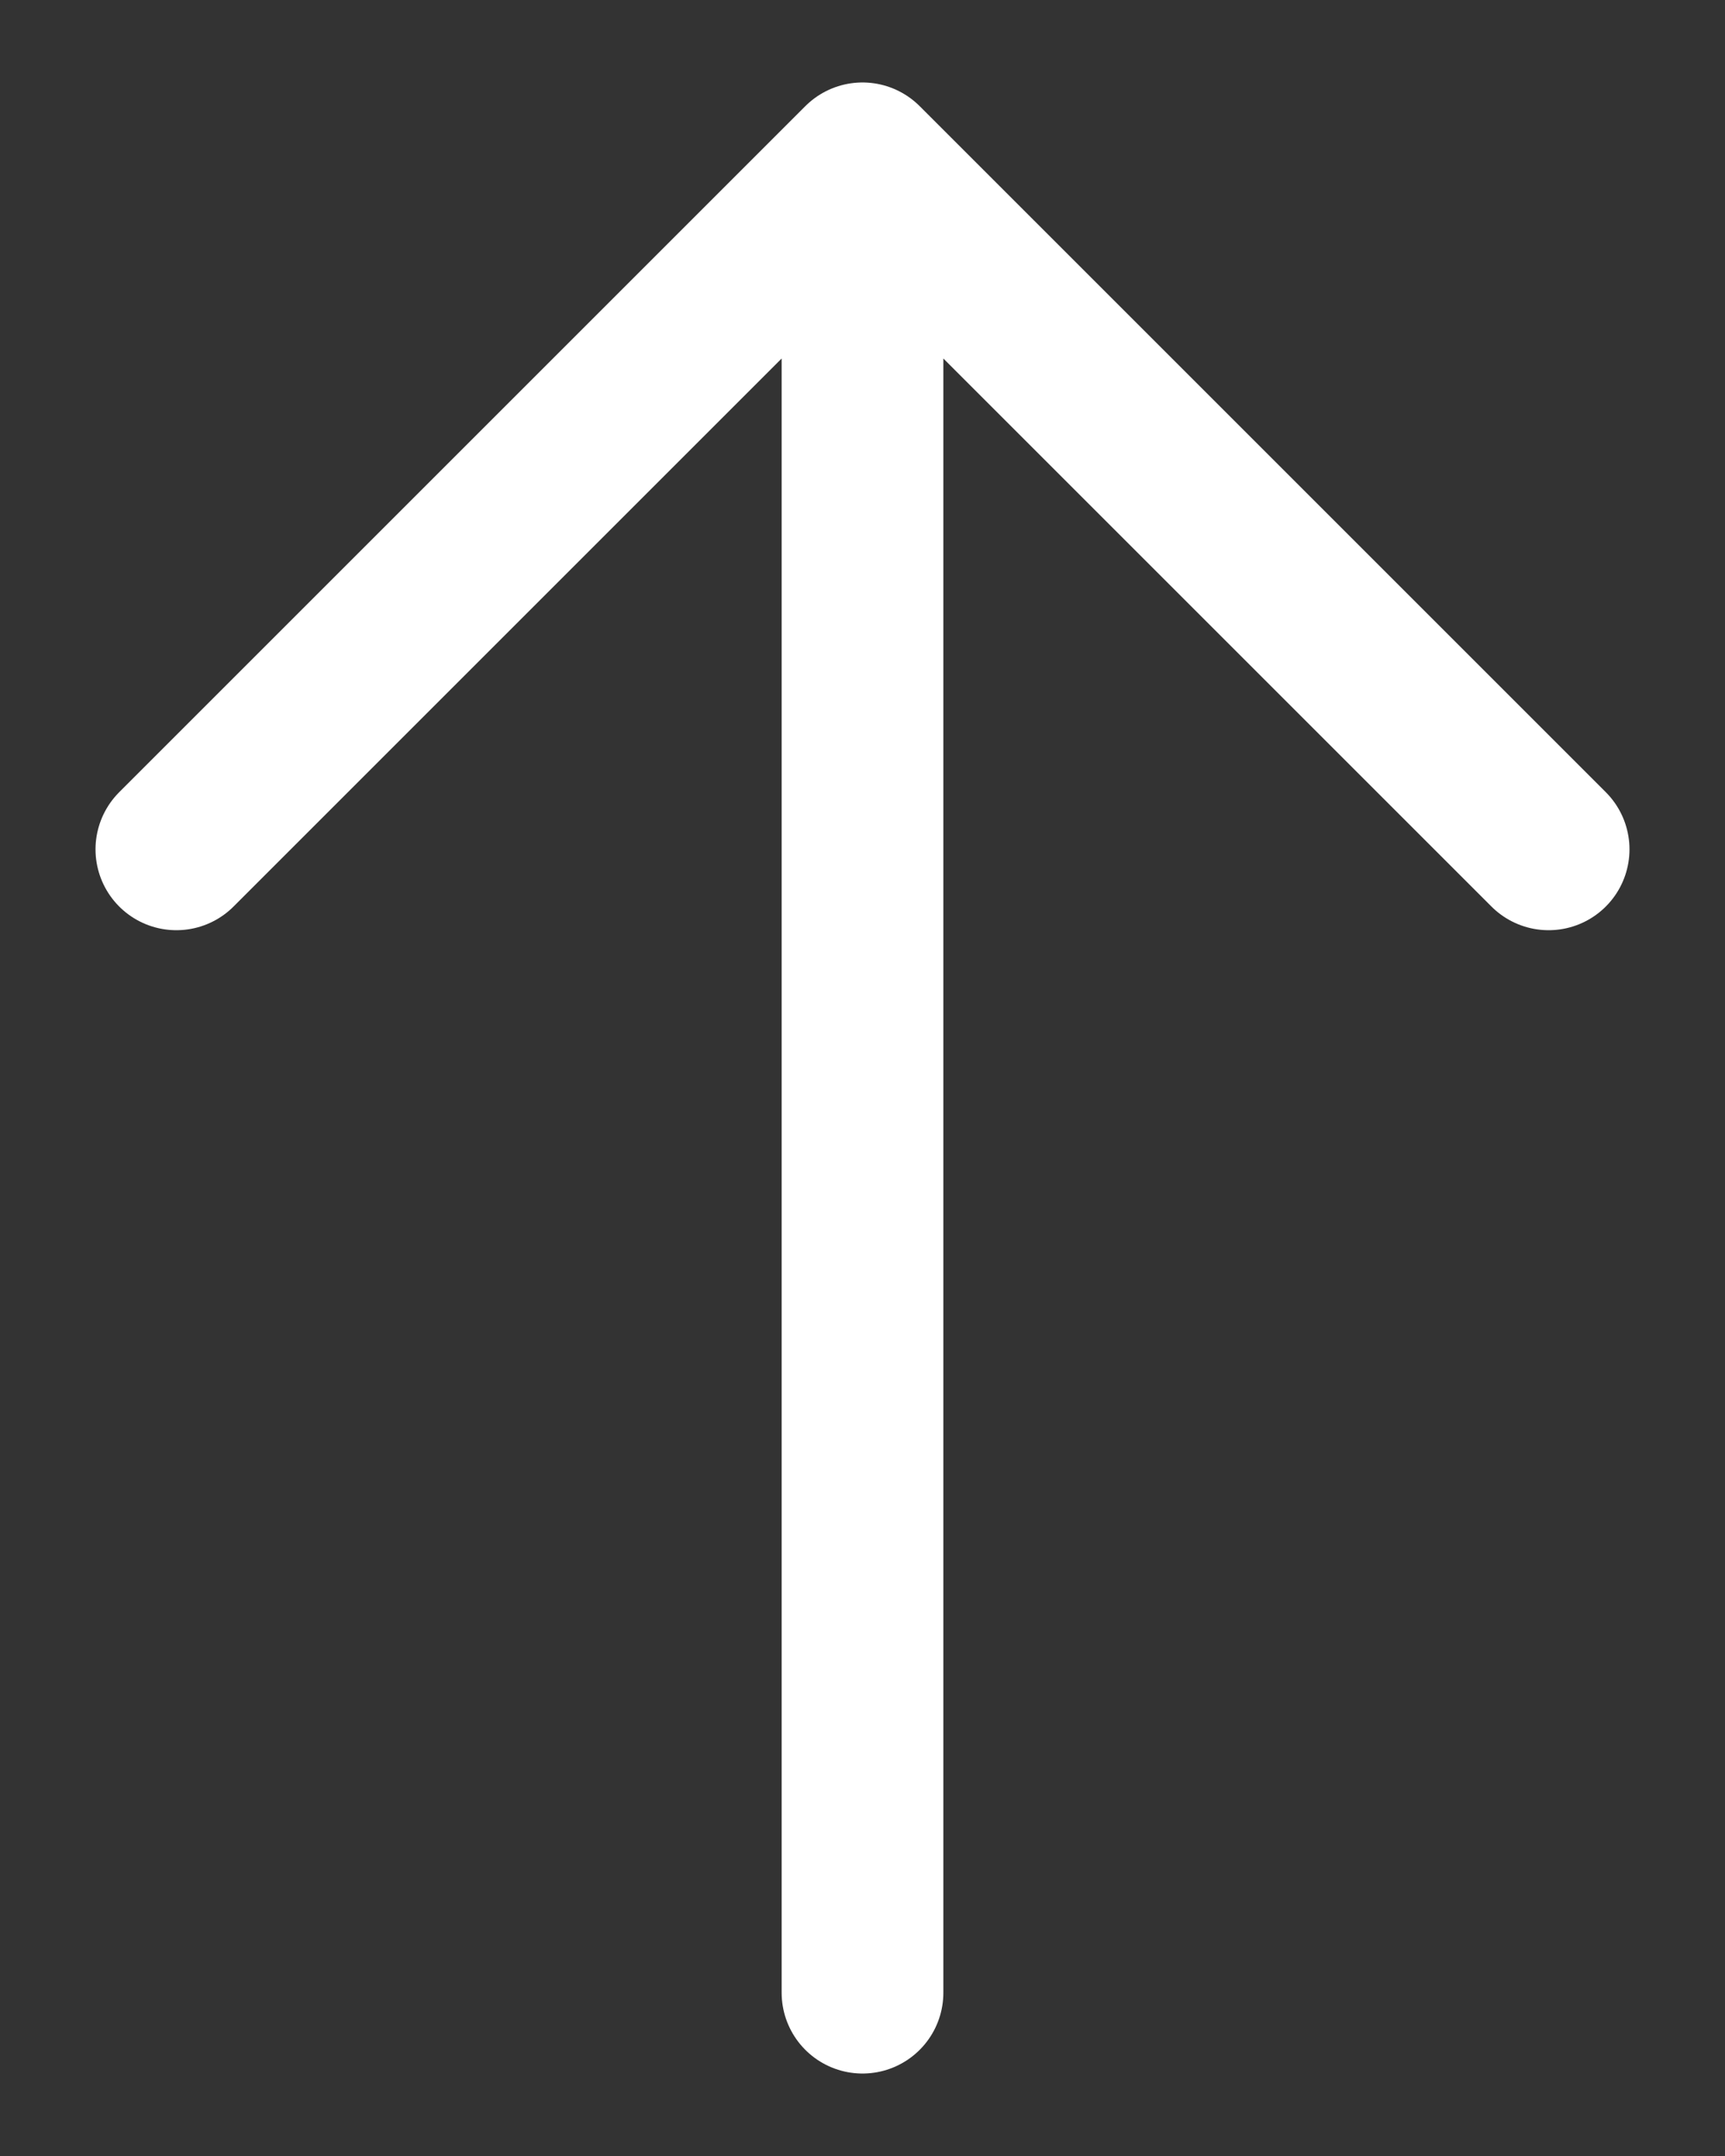
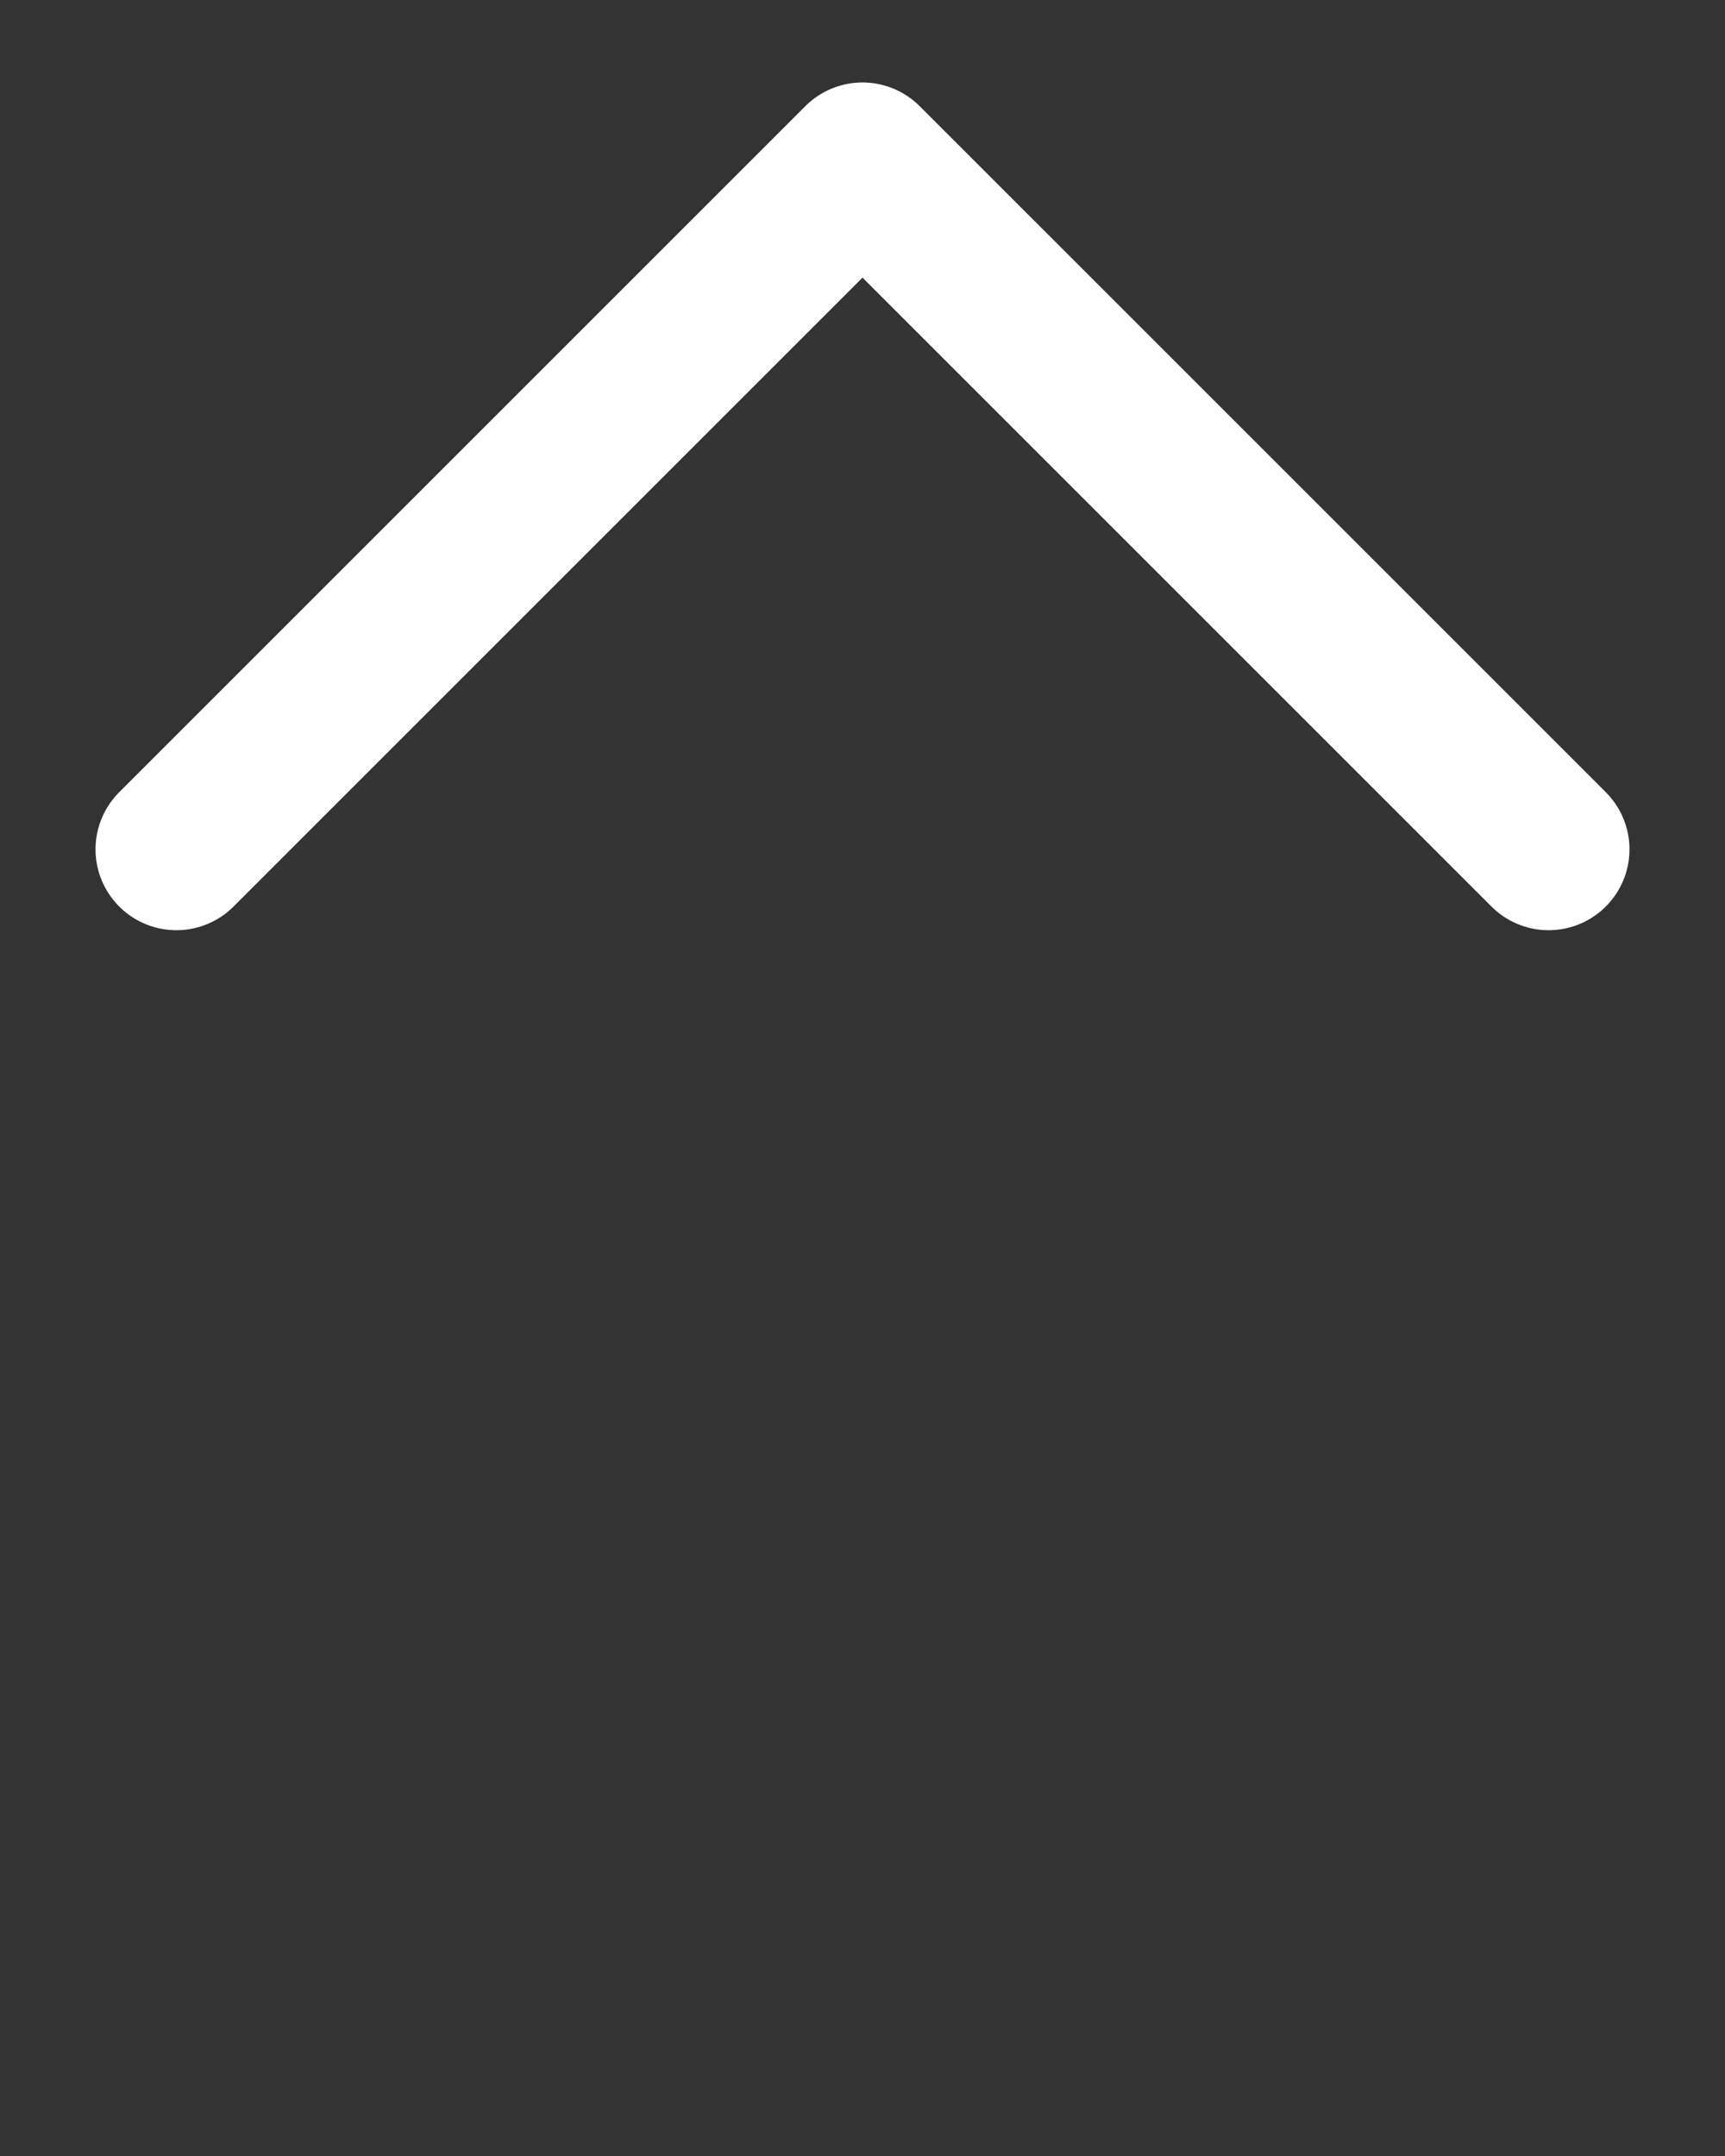
<svg xmlns="http://www.w3.org/2000/svg" width="16" height="20" viewBox="0 0 16 20" fill="none">
  <rect x="0" y="0" width="16" height="20" fill="#333333" stroke="none" />
-   <path d="M8 18.485L8 1.515M8 1.515L1.636 7.879M8 1.515L14.364 7.879" stroke="white" stroke-width="1.5" stroke-linecap="round" stroke-linejoin="round" />
+   <path d="M8 18.485M8 1.515L1.636 7.879M8 1.515L14.364 7.879" stroke="white" stroke-width="1.5" stroke-linecap="round" stroke-linejoin="round" />
</svg>